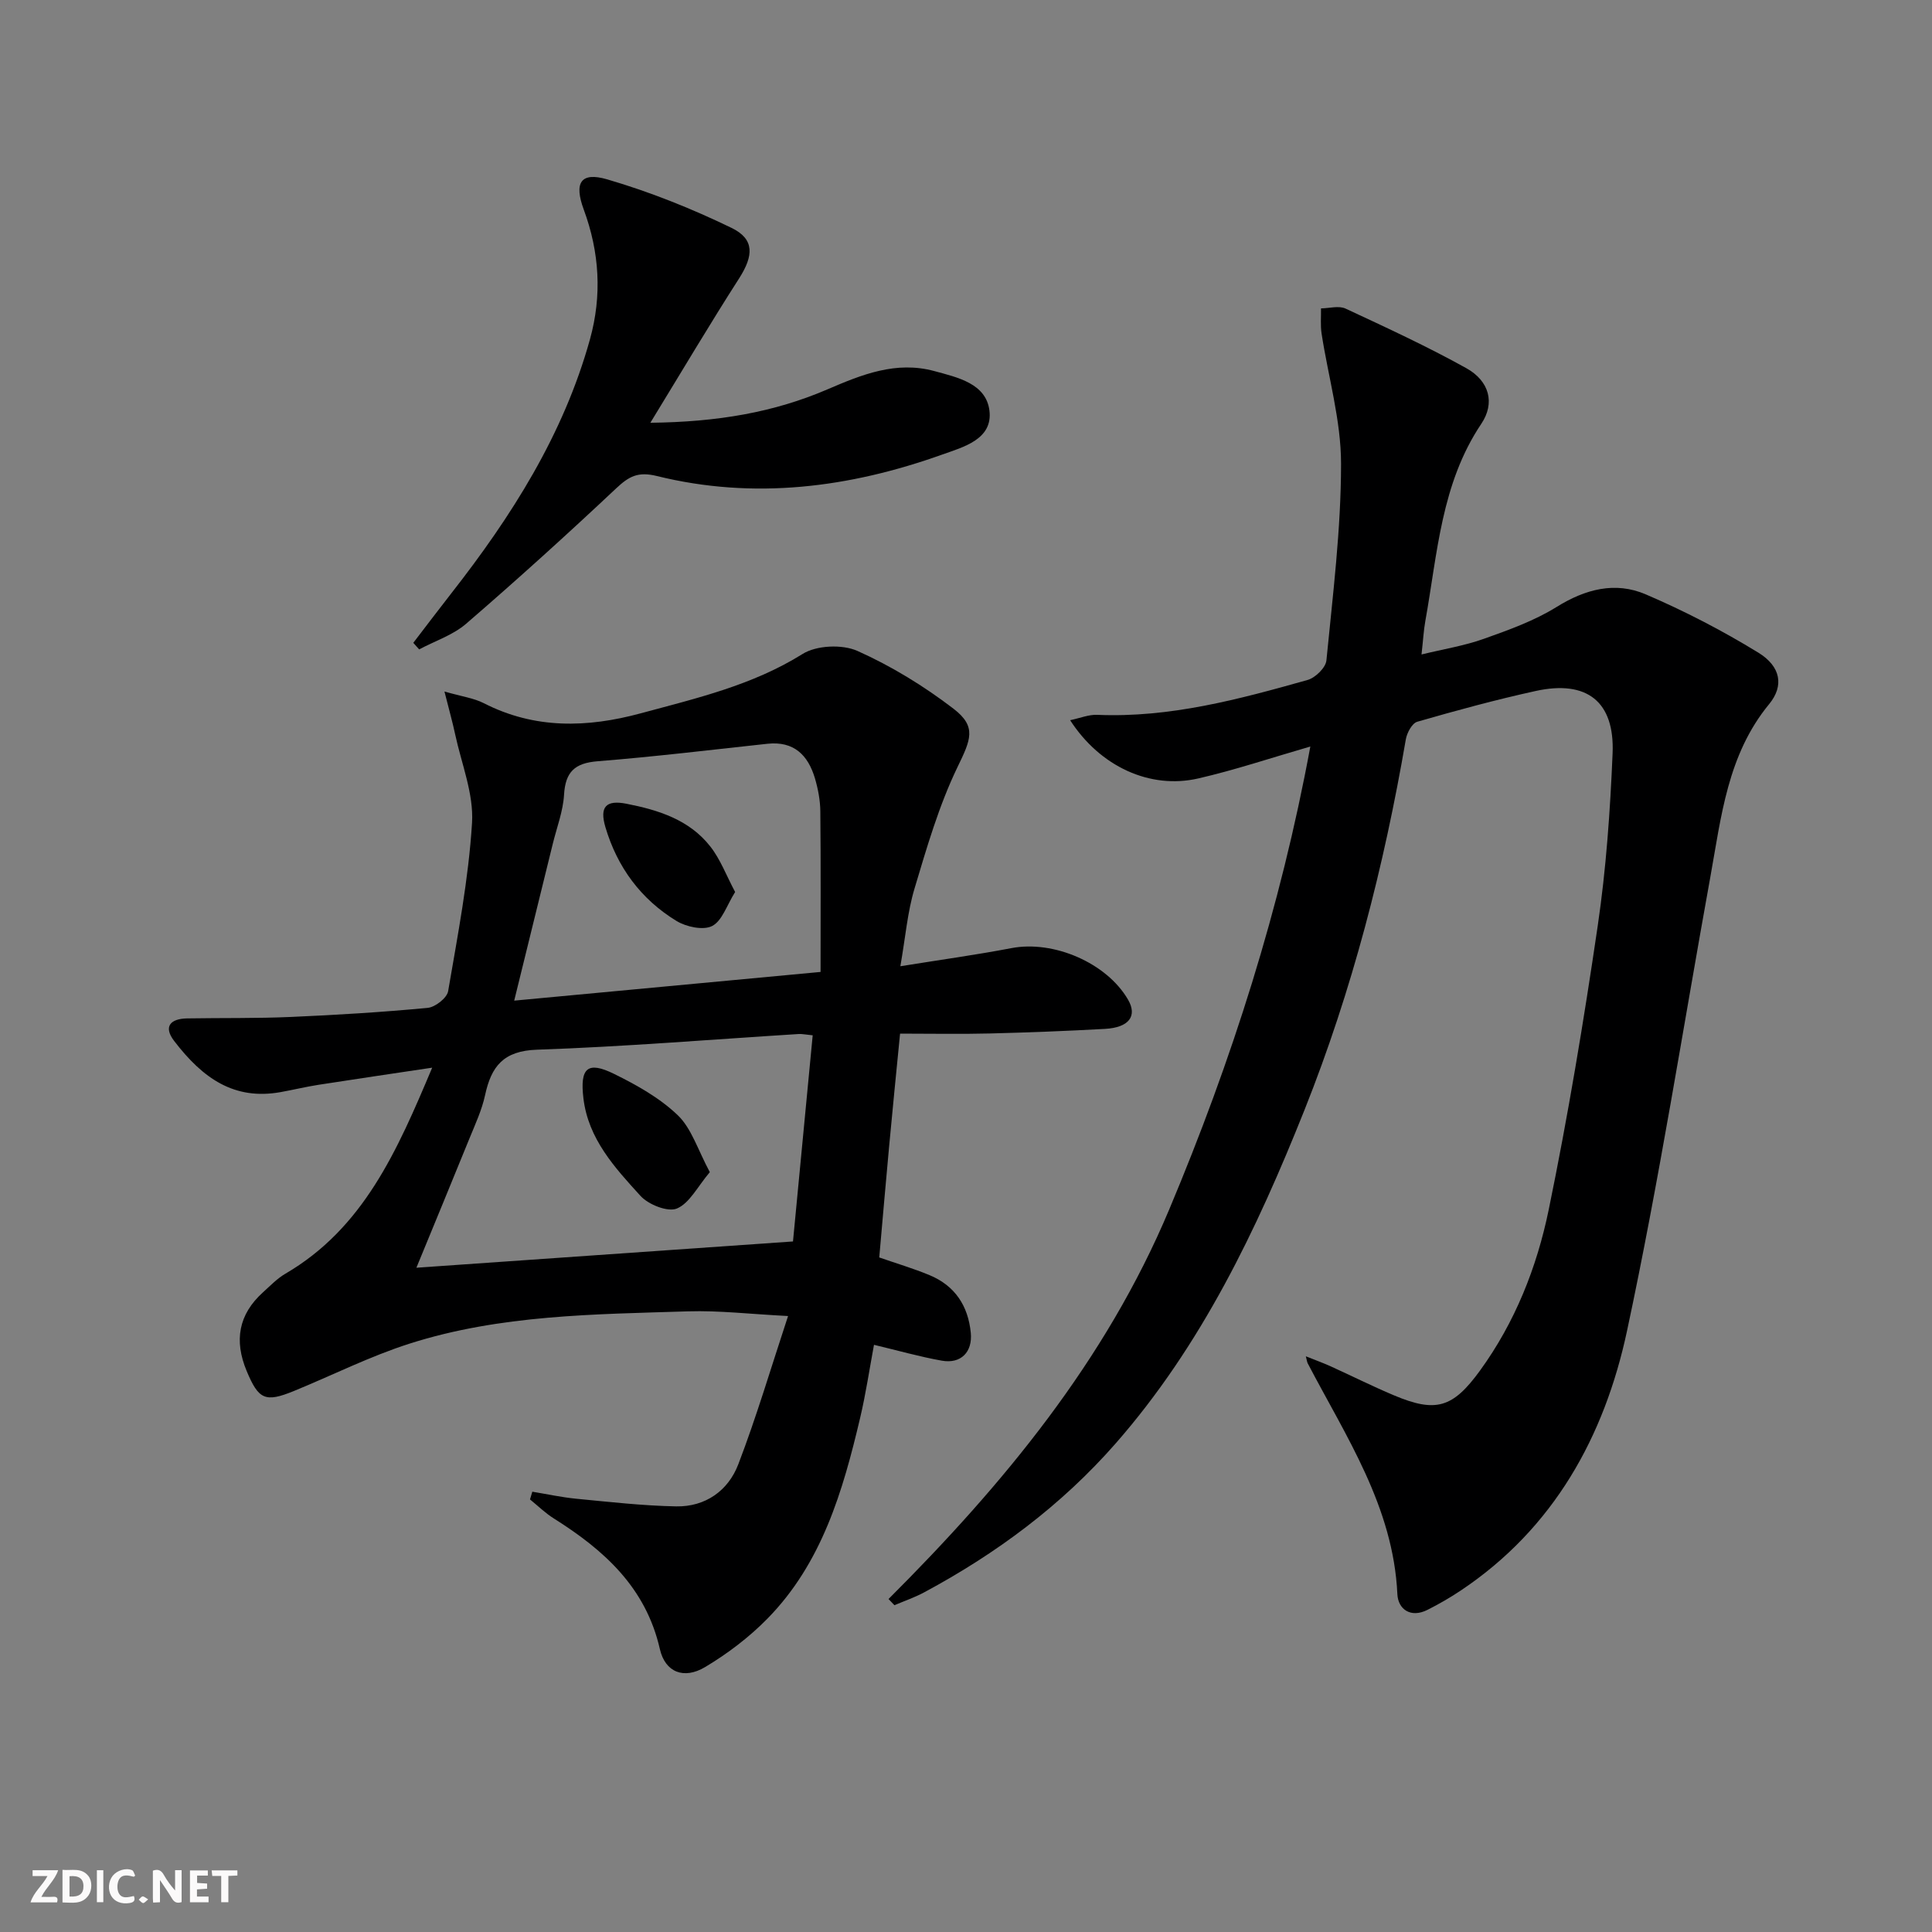
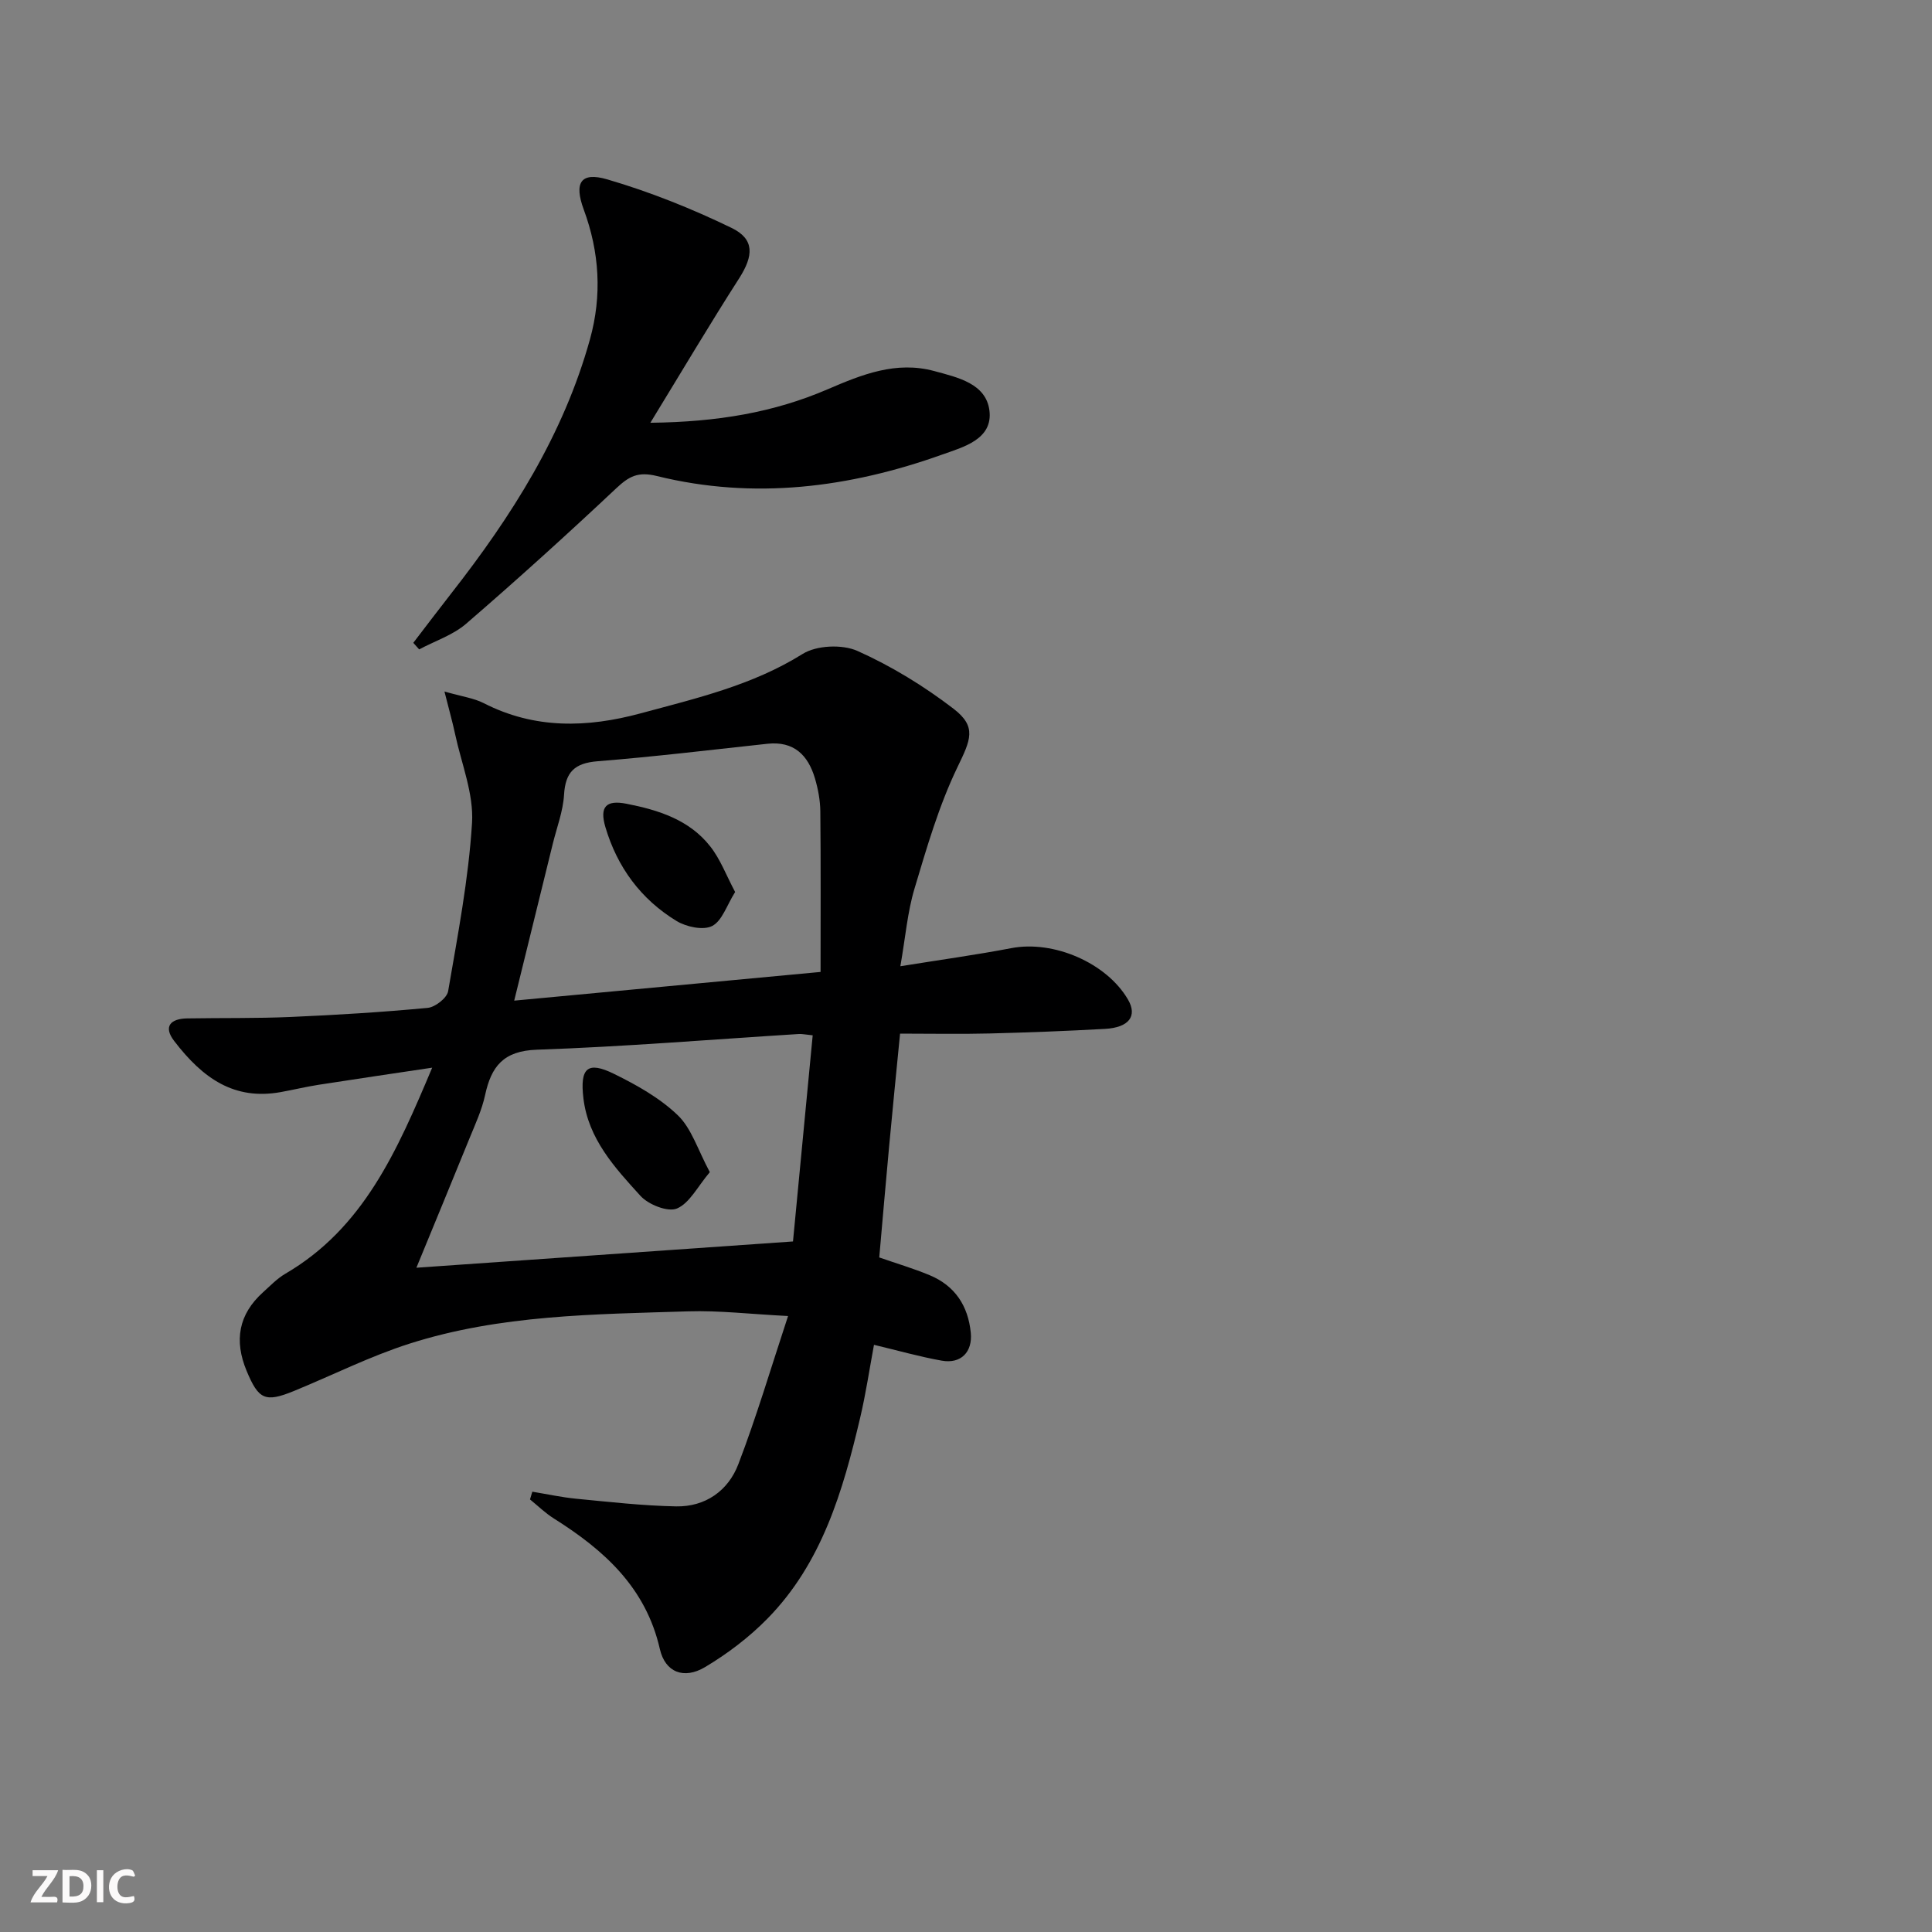
<svg xmlns="http://www.w3.org/2000/svg" enable-background="new 0 0 400 400" viewBox="0 0 400 400">
  <rect x="0" y="0" width="400" height="400" fill="#808080" stroke="none" />
  <g fill="#fbfafa">
-     <path d="m37.59 393.81c-.92.31-1.52.05-2-.78-.7-1.2-1.52-2.34-2.47-3.78v4.59c-.55.03-.95.05-1.41.07-.03-.37-.06-.64-.06-.91 0-1.91 0-3.81 0-5.7 1.13-.41 1.77-.03 2.29.91.62 1.11 1.38 2.14 2.31 3.19v-4.2h1.35v6.61z" />
    <path d="m12.94 393.88v-6.75c1.9.19 3.93-.54 5.37 1.29.8 1.01.78 2.88.03 3.97-1.37 1.97-3.4 1.51-5.4 1.49m1.45-1.22c2.04.12 2.92-.58 2.89-2.21-.03-1.51-.98-2.19-2.89-2z" />
    <path d="m11.81 393.87h-5.49c.68-2.18 2.47-3.48 3.51-5.45h-3.08v-1.21h5.29c-.71 2.13-2.44 3.48-3.47 5.51.86 0 1.63.04 2.39-.01.79-.05 1.14.21.85 1.16" />
-     <path d="m39.33 393.86v-6.61h3.7v1.07h-2.22v1.52c.68.04 1.34.09 2.07.13v1.07c-.72.05-1.38.09-2.1.14v1.48h2.4v1.19h-3.85z" />
    <path d="m27.71 388.56c-1.15-.3-2.46-.61-3.1.64-.37.73-.41 1.93-.06 2.67.63 1.35 1.99.93 3.17.68.35.94-.01 1.32-.93 1.46-1.62.25-3.05-.27-3.76-1.48-.73-1.25-.6-3.03.31-4.17.88-1.11 2.71-1.7 4-1.16.32.13.44.74.65 1.12-.1.08-.19.16-.28.24" />
-     <path d="m49.15 387.24v1.07c-.59.02-1.17.05-1.87.08v5.44h-1.48v-5.44h-1.85c-.05-.4-.08-.73-.13-1.15z" />
    <path d="m20.06 387.21h1.33v6.62h-1.33z" />
-     <path d="m30.68 393.25c-.49.38-.8.79-1.05.76-.32-.05-.6-.45-.9-.7.26-.24.51-.64.8-.67.29-.04.62.3 1.15.61" />
  </g>
-   <path d="m183.96 331.06c23.79-23.76 44.93-49.29 58.1-80.62 12.96-30.84 23.06-62.46 29.23-95.88-8.13 2.35-15.59 4.86-23.21 6.61-9.98 2.29-20.32-2.45-26.52-12.06 2.08-.44 3.87-1.19 5.61-1.11 15.03.64 29.32-3.21 43.55-7.22 1.61-.45 3.76-2.55 3.9-4.05 1.32-13.55 3.03-27.14 3.03-40.72 0-8.98-2.65-17.96-4.03-26.95-.26-1.7-.09-3.47-.12-5.21 1.71-.02 3.68-.61 5.08.04 8.42 3.92 16.88 7.82 24.99 12.33 4.82 2.68 5.99 7.24 3.12 11.52-8.33 12.41-9.07 26.85-11.59 40.83-.35 1.94-.45 3.92-.79 6.93 4.56-1.11 8.88-1.8 12.94-3.25 5.14-1.83 10.41-3.72 15-6.57 5.97-3.72 12.16-5.33 18.47-2.63 8.03 3.44 15.87 7.5 23.32 12.07 4.66 2.86 5.36 6.87 2.24 10.66-8.63 10.49-9.91 23.29-12.18 35.83-5.67 31.34-10.59 62.84-17.25 93.97-4.66 21.78-15.13 40.85-34.43 53.73-2.2 1.47-4.51 2.8-6.87 3.99-3.48 1.76-6.09-.11-6.24-3.25-.84-18.1-10.63-32.6-18.6-47.86-.07-.14-.09-.32-.35-1.38 2 .8 3.56 1.36 5.07 2.04 4.39 1.99 8.71 4.16 13.15 6.03 8.71 3.67 12.21 2.63 17.85-5.13 7.25-9.99 11.75-21.36 14.2-33.22 4.01-19.48 7.27-39.14 10.16-58.83 1.74-11.81 2.58-23.79 3.08-35.72.45-10.75-5.34-15.24-15.92-12.92-8.25 1.81-16.41 4.03-24.52 6.37-1.08.31-2.14 2.3-2.37 3.65-4.51 26.26-11.1 51.95-20.98 76.73-9.9 24.81-21.33 48.78-39.15 69.1-11.22 12.79-24.67 22.76-39.61 30.78-1.96 1.05-4.09 1.78-6.14 2.65-.4-.43-.81-.85-1.22-1.28z" fill="#000001" />
  <path d="m186.41 200.05c8.3-1.34 15.68-2.35 22.99-3.75 8.72-1.67 19.7 3.03 24.14 10.65 1.98 3.4.23 5.79-4.76 6.07-7.96.44-15.94.75-23.91.95-5.98.15-11.96.03-18.52.03-.78 7.97-1.56 15.68-2.27 23.39-.71 7.59-1.35 15.19-2.04 22.95 3.64 1.27 7.11 2.29 10.42 3.67 5.25 2.18 7.98 6.34 8.53 11.92.39 4-2.04 6.49-6.01 5.78-4.56-.81-9.04-2.09-14.03-3.28-.92 4.92-1.68 10.1-2.88 15.18-3.57 15.14-7.91 30.03-19.19 41.52-3.79 3.86-8.25 7.25-12.9 10.02-4.37 2.61-8.26 1.1-9.36-3.72-2.91-12.79-11.59-20.53-21.99-27.07-1.76-1.11-3.27-2.6-4.9-3.92.16-.53.32-1.07.48-1.6 3.04.5 6.06 1.16 9.12 1.46 6.88.66 13.77 1.45 20.66 1.58 6.06.11 10.78-3.25 12.87-8.72 3.77-9.84 6.76-19.97 10.3-30.69-7.87-.4-14.28-1.17-20.67-.97-19.4.61-38.95.7-57.68 6.68-8.18 2.61-15.95 6.53-23.93 9.8-6 2.46-7.35 1.77-9.82-4.15-2.61-6.27-1.69-11.69 3.4-16.28 1.48-1.33 2.9-2.83 4.59-3.82 16.2-9.45 23.16-25.41 30.43-42.68-8.45 1.27-16.01 2.37-23.56 3.55-2.62.41-5.21 1.04-7.82 1.51-9.56 1.71-16.06-2.77-22.05-10.6-2.3-3.01-.71-4.6 2.68-4.66 7.16-.12 14.32.01 21.47-.3 9.46-.41 18.92-.99 28.35-1.88 1.56-.15 3.99-2.05 4.23-3.45 1.98-11.57 4.23-23.18 4.95-34.86.37-6.02-2.19-12.23-3.5-18.35-.53-2.49-1.23-4.95-2.21-8.84 3.64 1.05 6.08 1.36 8.15 2.42 10.56 5.4 21.41 5.09 32.47 2.1 11.52-3.12 23.12-5.79 33.52-12.29 2.89-1.81 8.22-2.04 11.37-.63 7.02 3.14 13.76 7.27 19.88 11.96 4.89 3.75 3.55 6.45.82 12.11-3.84 7.96-6.34 16.61-8.89 25.13-1.46 4.86-1.87 10.04-2.93 16.08zm-22.23 56.98c1.34-13.97 2.7-28.24 4.08-42.68-1.59-.16-2.23-.31-2.87-.27-18.08 1.13-36.15 2.63-54.24 3.25-6.94.24-9.44 3.47-10.72 9.41-.66 3.05-2.01 5.97-3.2 8.88-3.59 8.84-7.24 17.65-11.02 26.85 25.85-1.81 51.32-3.58 77.97-5.44zm5.71-55.8c0-11.61.06-22.42-.05-33.23-.02-2.3-.47-4.66-1.12-6.87-1.43-4.8-4.36-7.73-9.84-7.14-11.72 1.27-23.42 2.68-35.17 3.62-4.72.38-6.65 2.21-6.93 6.92-.2 3.42-1.5 6.78-2.33 10.16-2.6 10.58-5.2 21.17-7.99 32.48 21.35-2 42.1-3.95 63.43-5.94z" fill="#000001" />
  <path d="m134.65 87.53c13.94-.16 25.58-2.15 36.72-6.94 7.04-3.03 14.16-5.92 22.08-3.76 4.83 1.31 10.69 2.57 11.4 8.16.75 5.97-5.43 7.57-9.71 9.1-19.25 6.89-39.01 9.43-59.12 4.47-3.96-.98-5.82.08-8.46 2.56-10.15 9.54-20.49 18.9-31.03 28-2.74 2.37-6.47 3.58-9.75 5.33-.4-.45-.81-.91-1.21-1.36 2.62-3.42 5.22-6.86 7.87-10.25 12.47-15.94 23.21-32.82 28.7-52.57 2.53-9.1 1.98-18.05-1.28-26.88-2.04-5.53-.67-7.87 4.87-6.25 8.82 2.58 17.47 6.04 25.74 10.05 4.82 2.34 4.53 5.78 1.58 10.41-6.07 9.46-11.79 19.12-18.4 29.93z" fill="#000001" />
  <path d="m146.96 242.68c-2.53 2.98-4.18 6.42-6.81 7.53-1.88.79-5.89-.8-7.54-2.61-5.31-5.83-10.82-11.79-11.82-20.21-.75-6.28.84-7.76 6.33-5.06 4.7 2.31 9.48 4.99 13.2 8.56 2.86 2.74 4.14 7.14 6.64 11.79z" fill="#000001" />
  <path d="m152.2 184.68c-1.73 2.75-2.69 5.98-4.76 7.04-1.84.94-5.34.19-7.37-1.04-7.37-4.49-12.27-11.12-14.73-19.44-1.24-4.21.13-5.67 4.38-4.83 6.63 1.3 13.03 3.32 17.36 8.87 2.07 2.64 3.28 5.94 5.12 9.4z" fill="#000001" />
</svg>